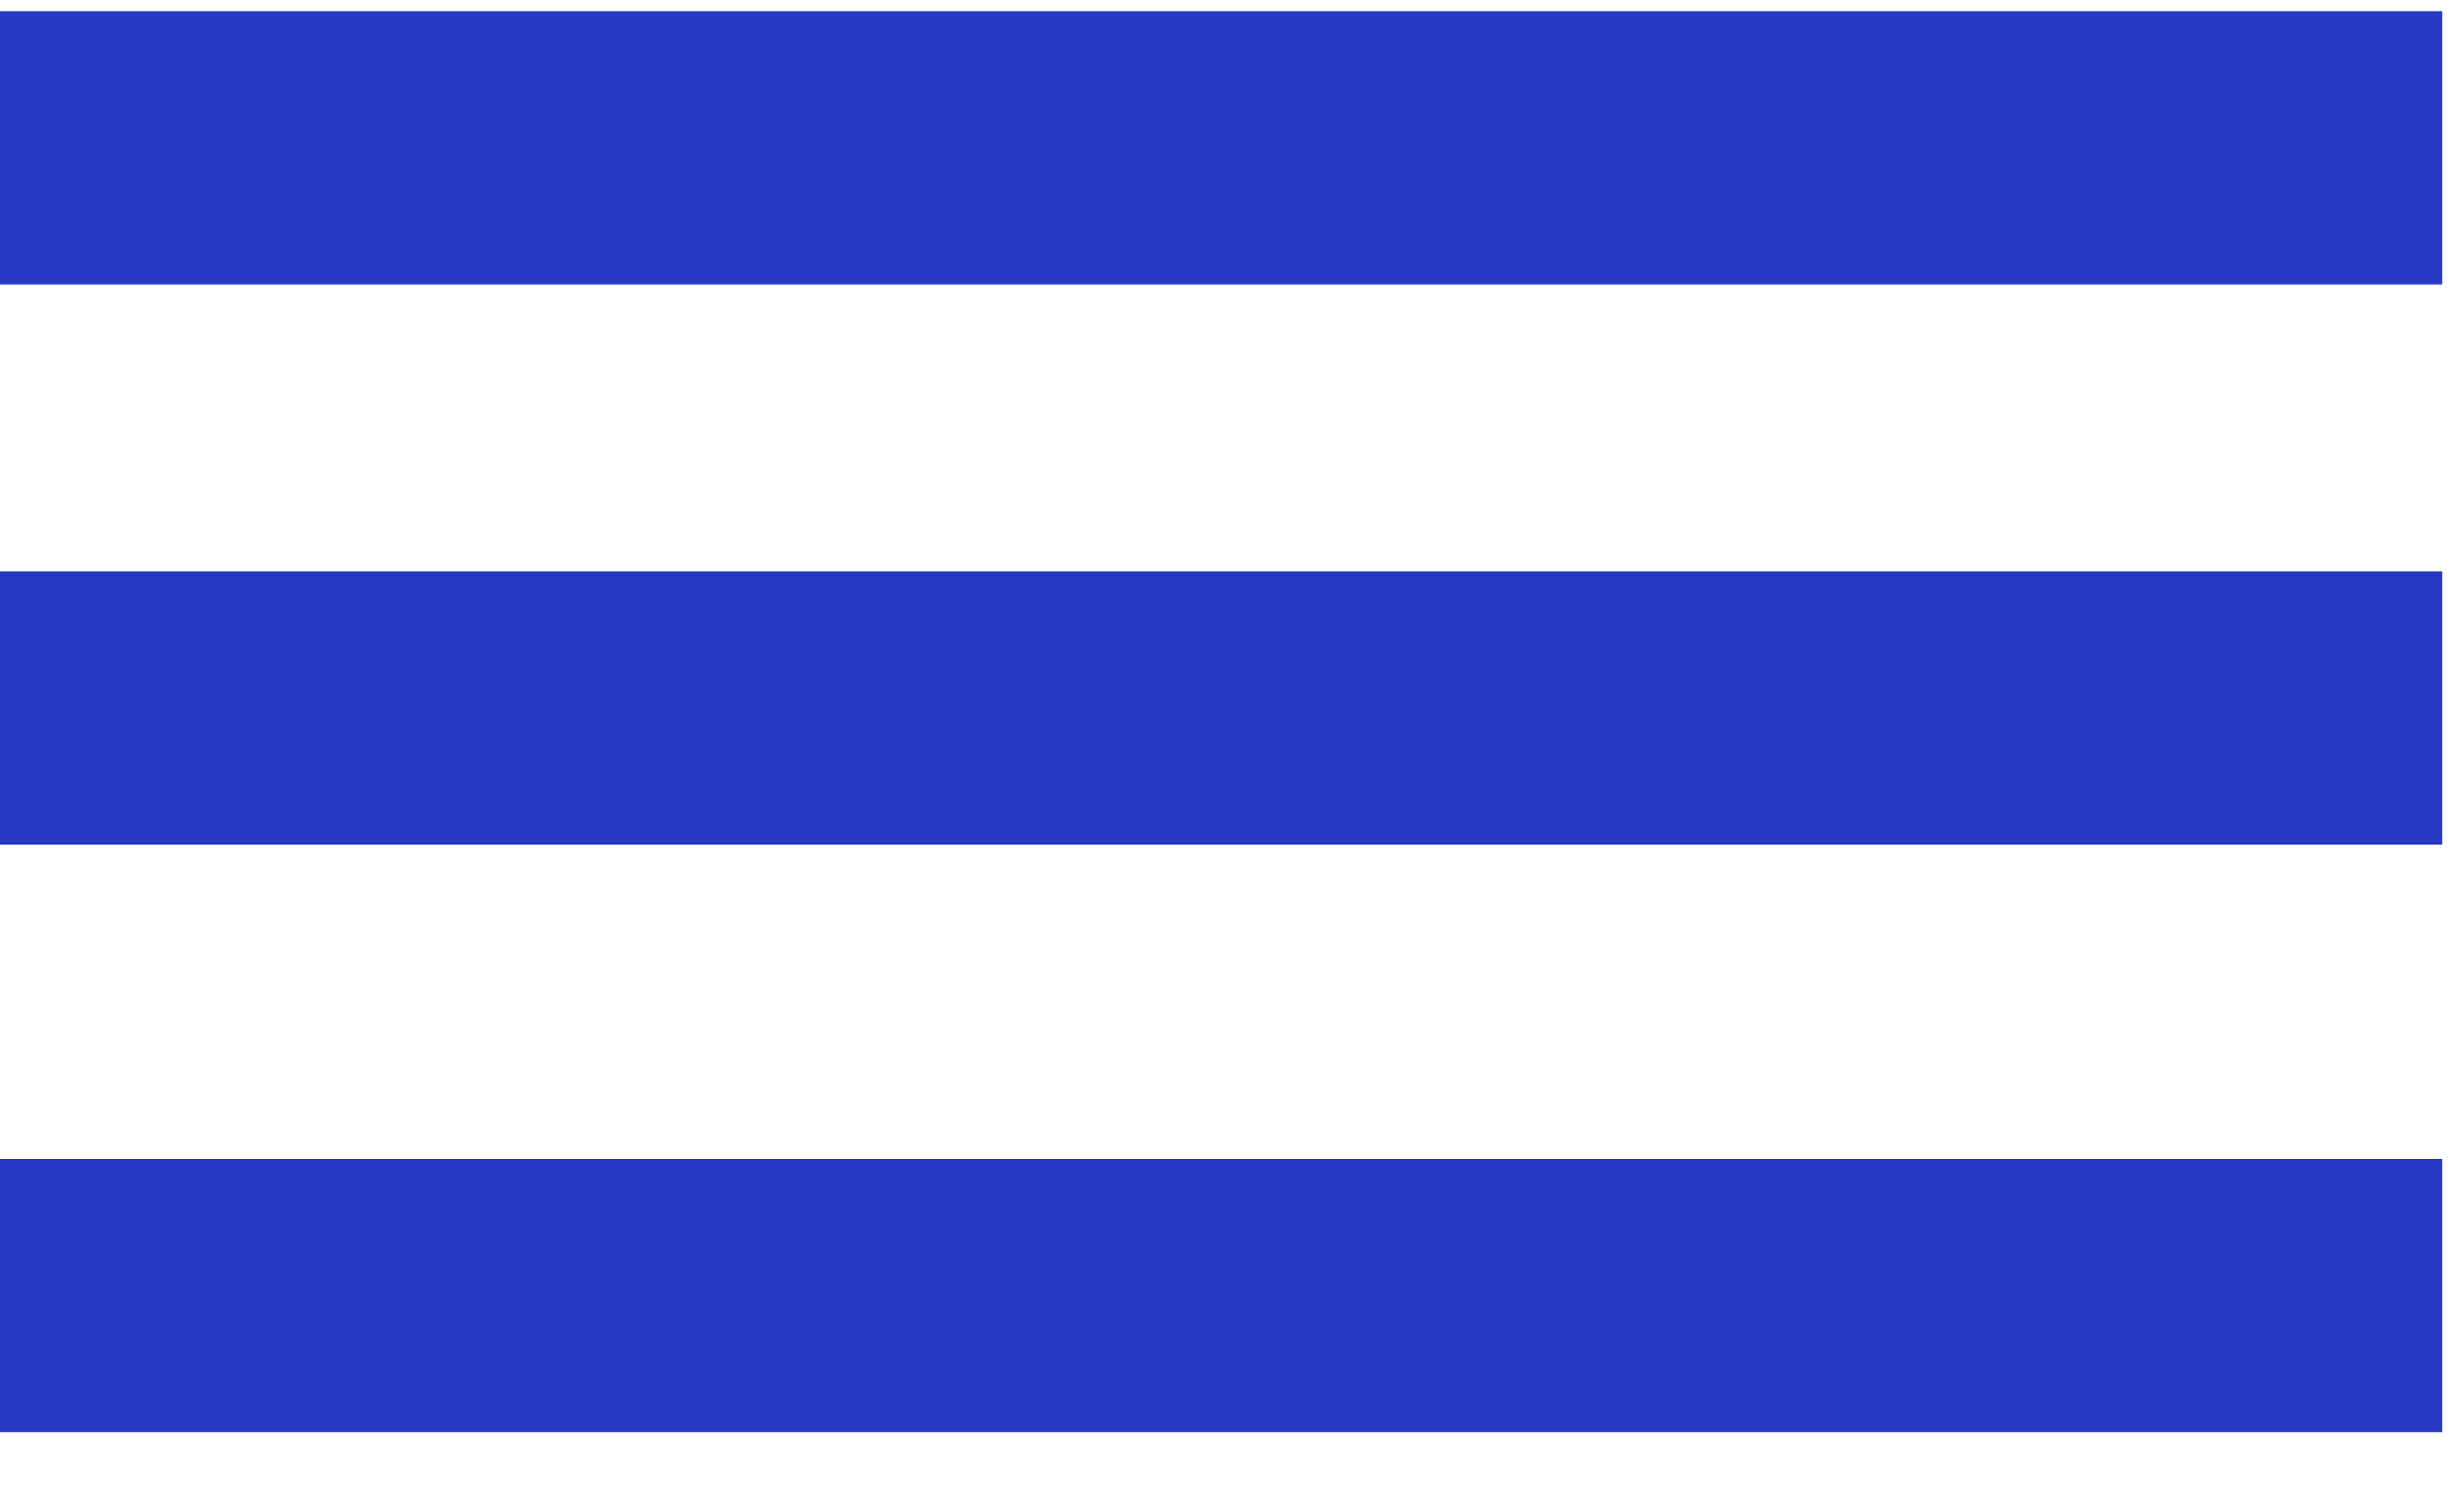
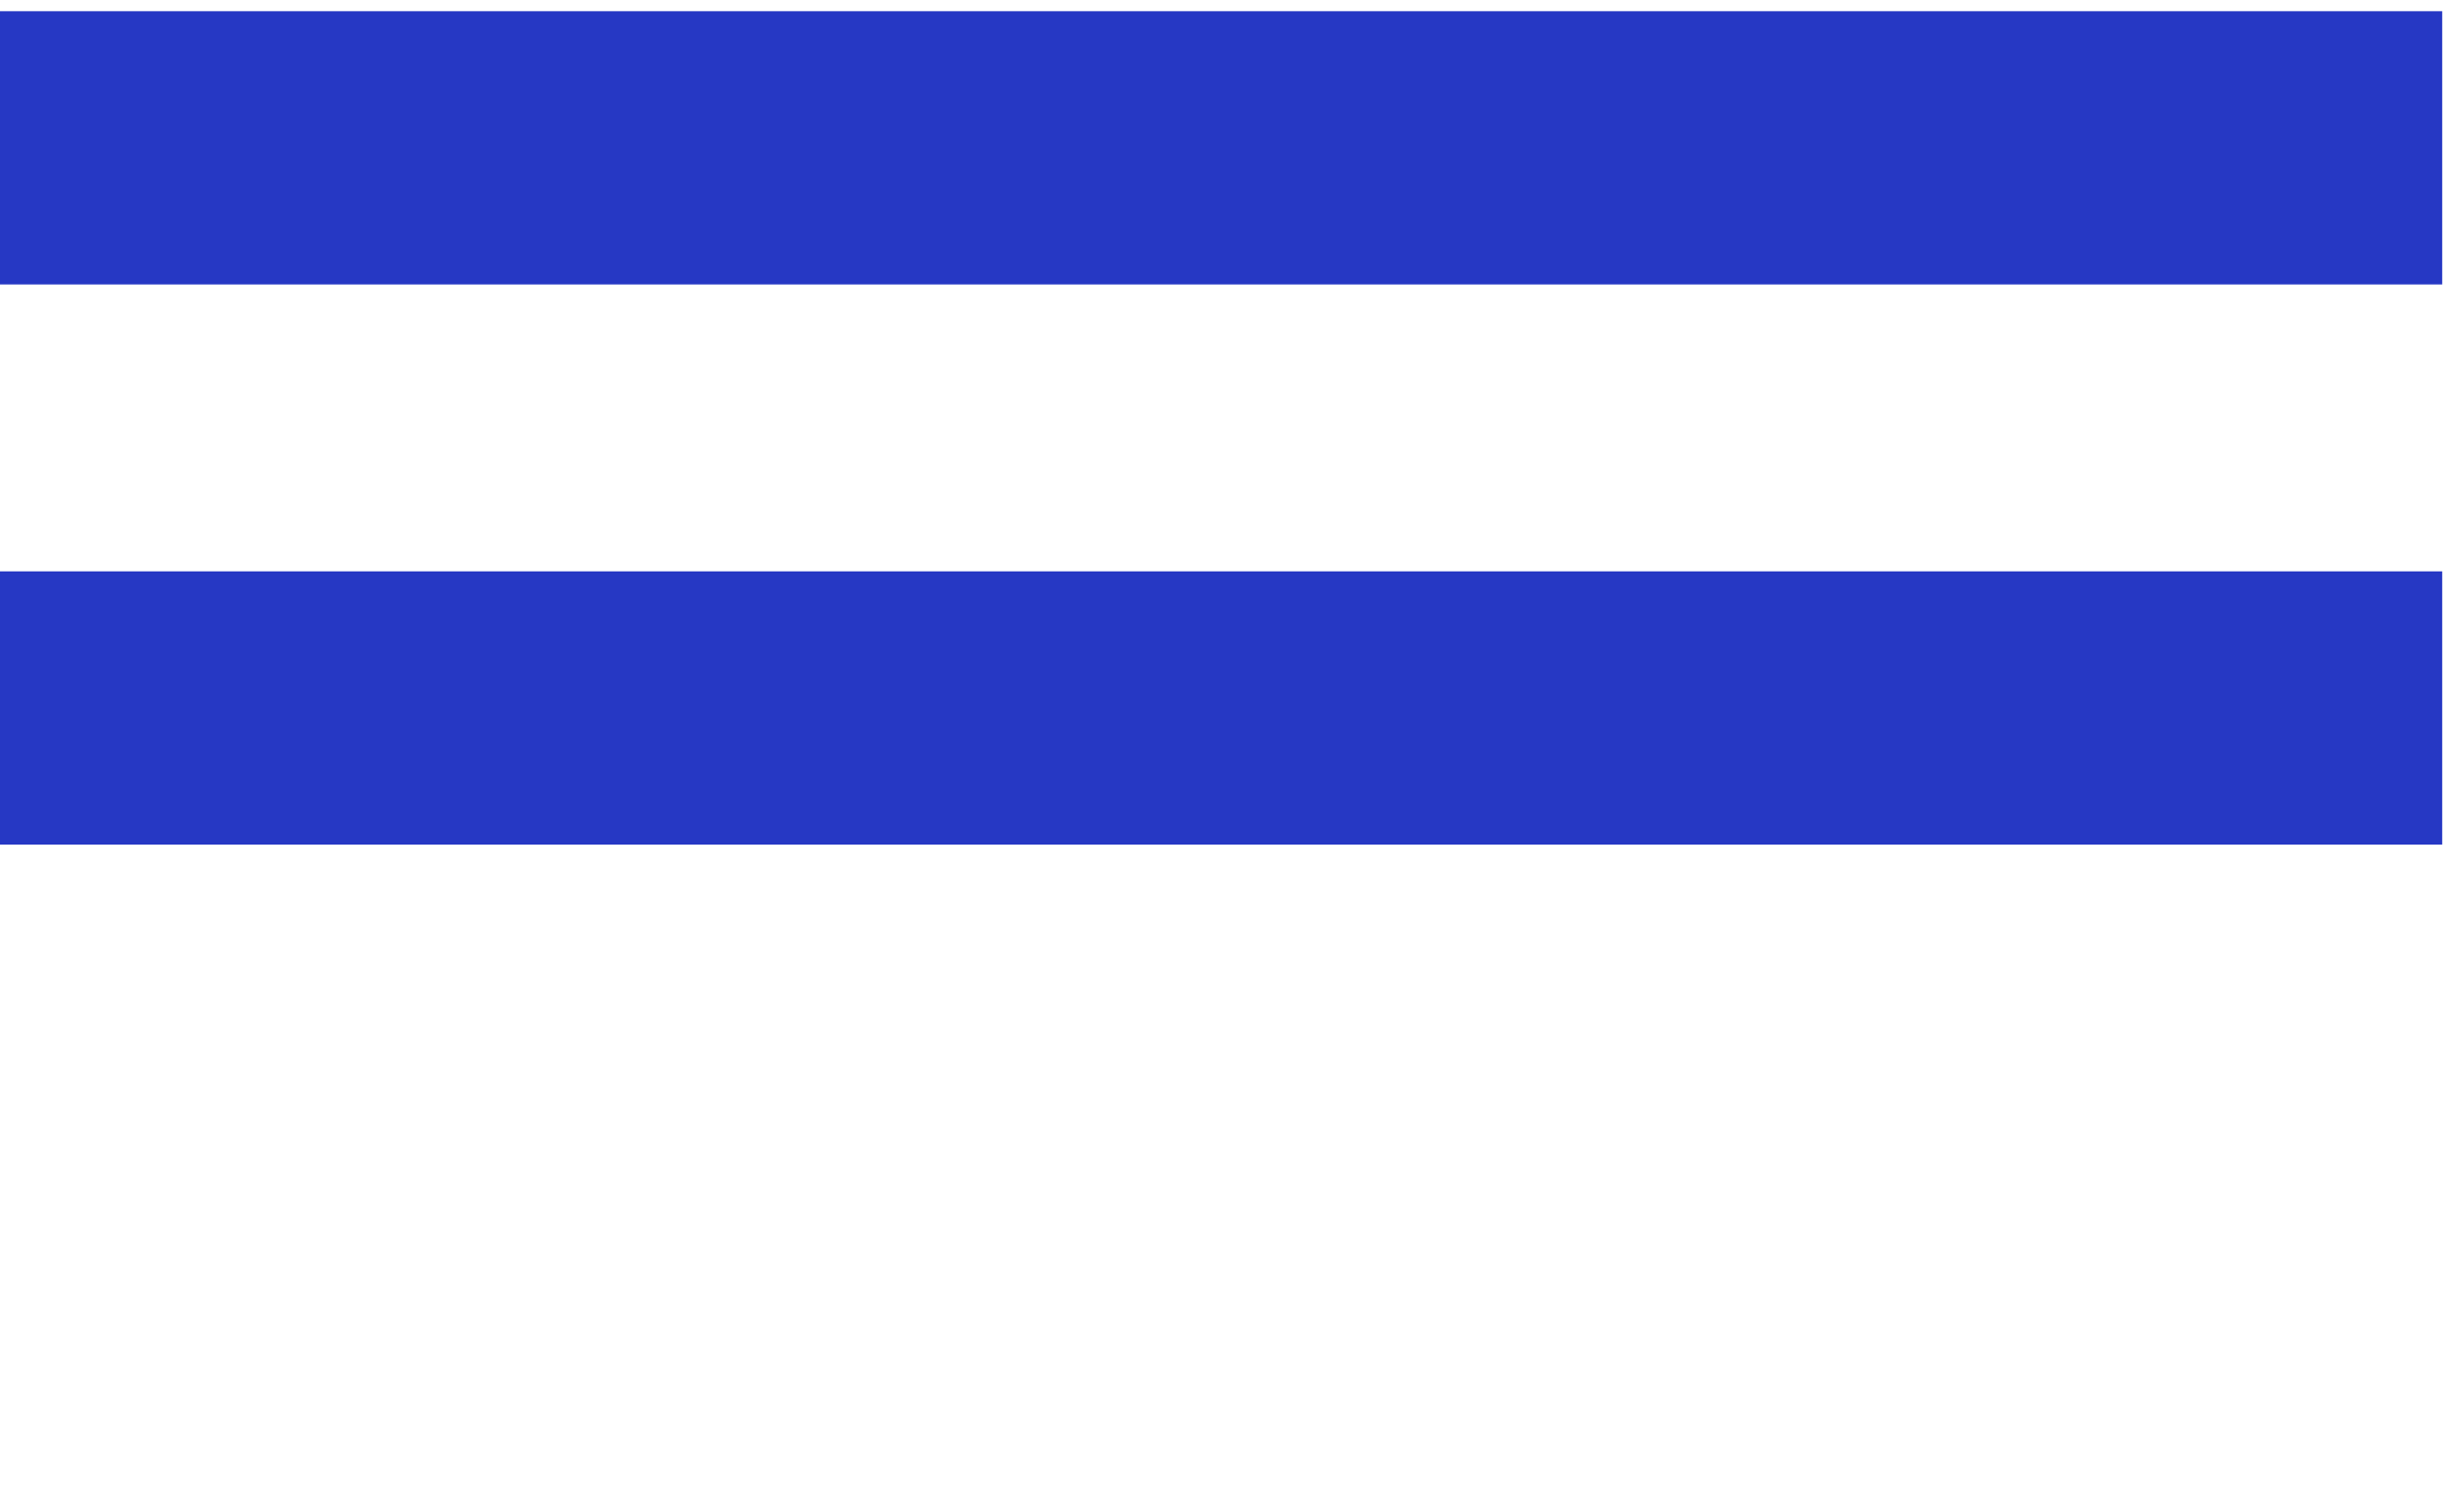
<svg xmlns="http://www.w3.org/2000/svg" width="33" height="20" viewBox="0 0 33 20" fill="none">
  <rect y="0.15" width="32.708" height="3.66" fill="#2638C4" />
  <rect y="7.653" width="32.708" height="3.66" fill="#2638C4" />
-   <rect y="15.523" width="32.708" height="3.66" fill="#2638C4" />
</svg>